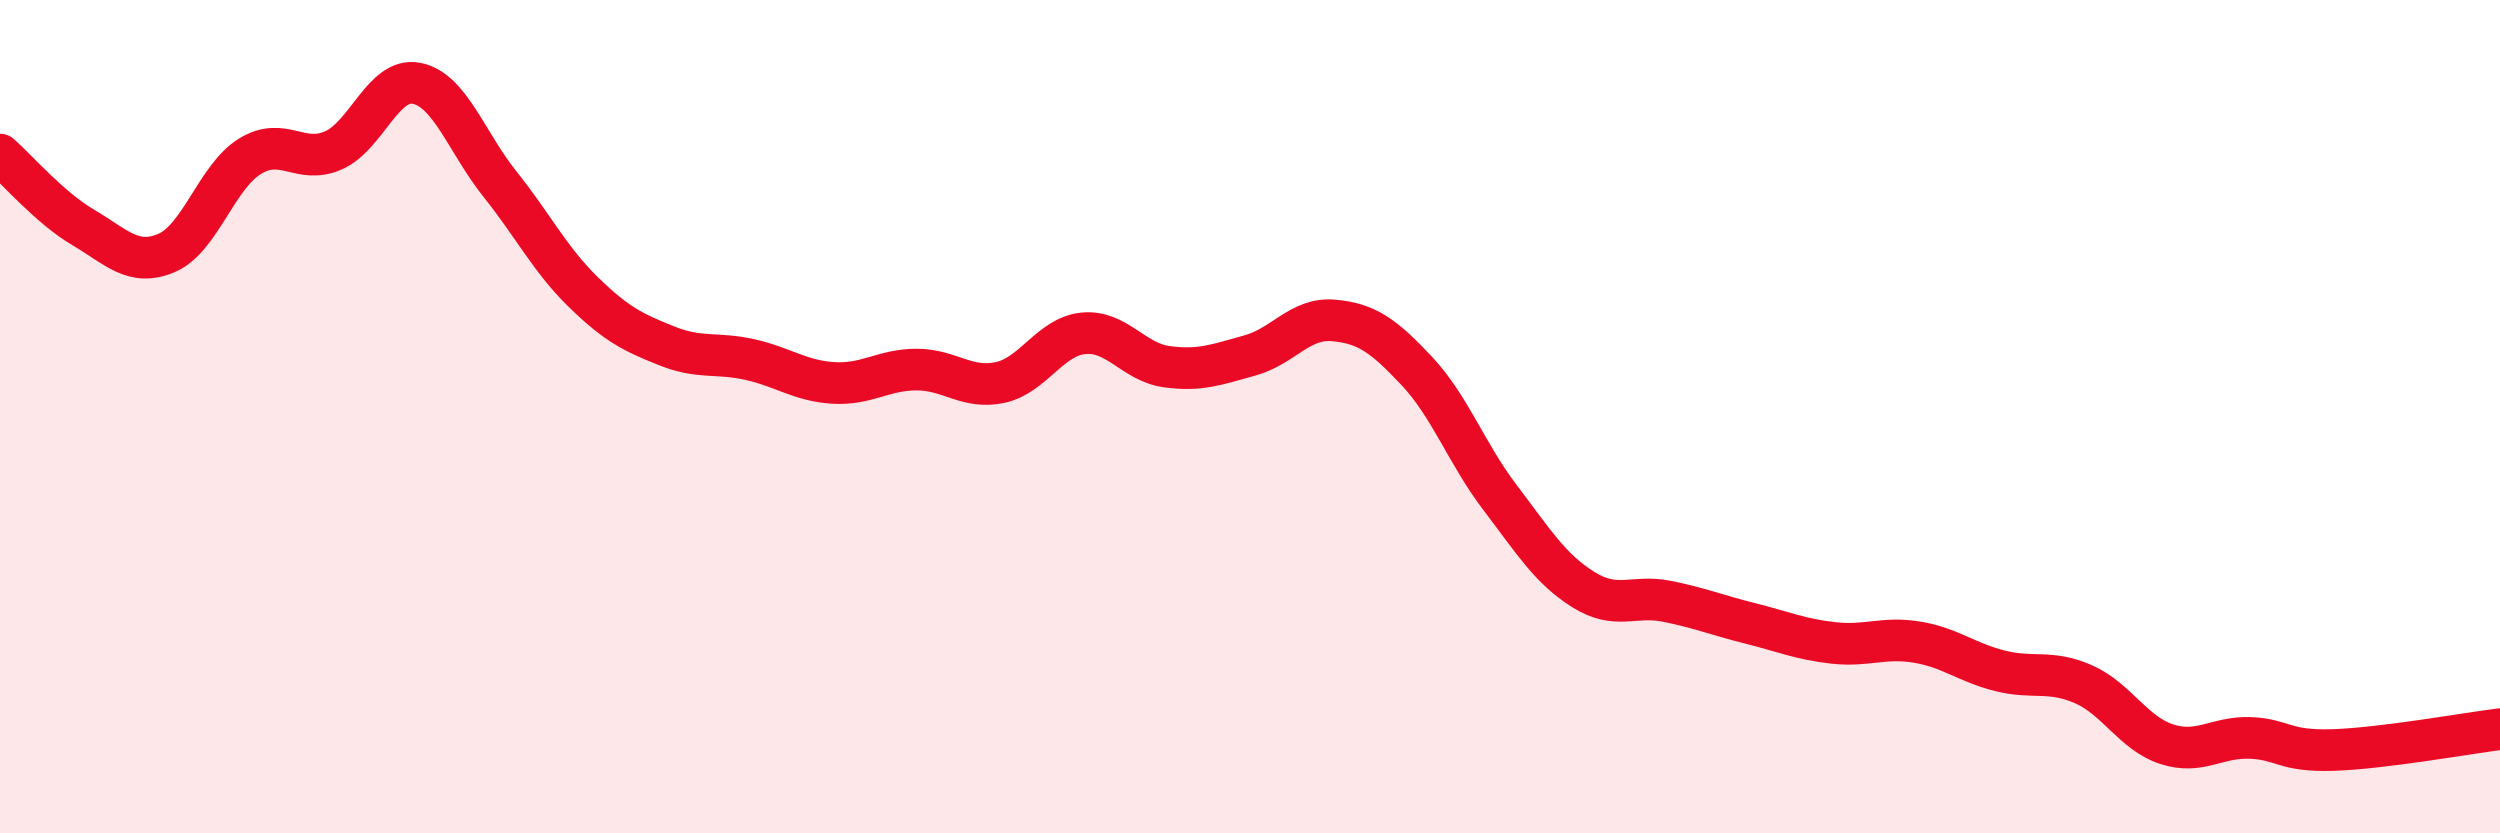
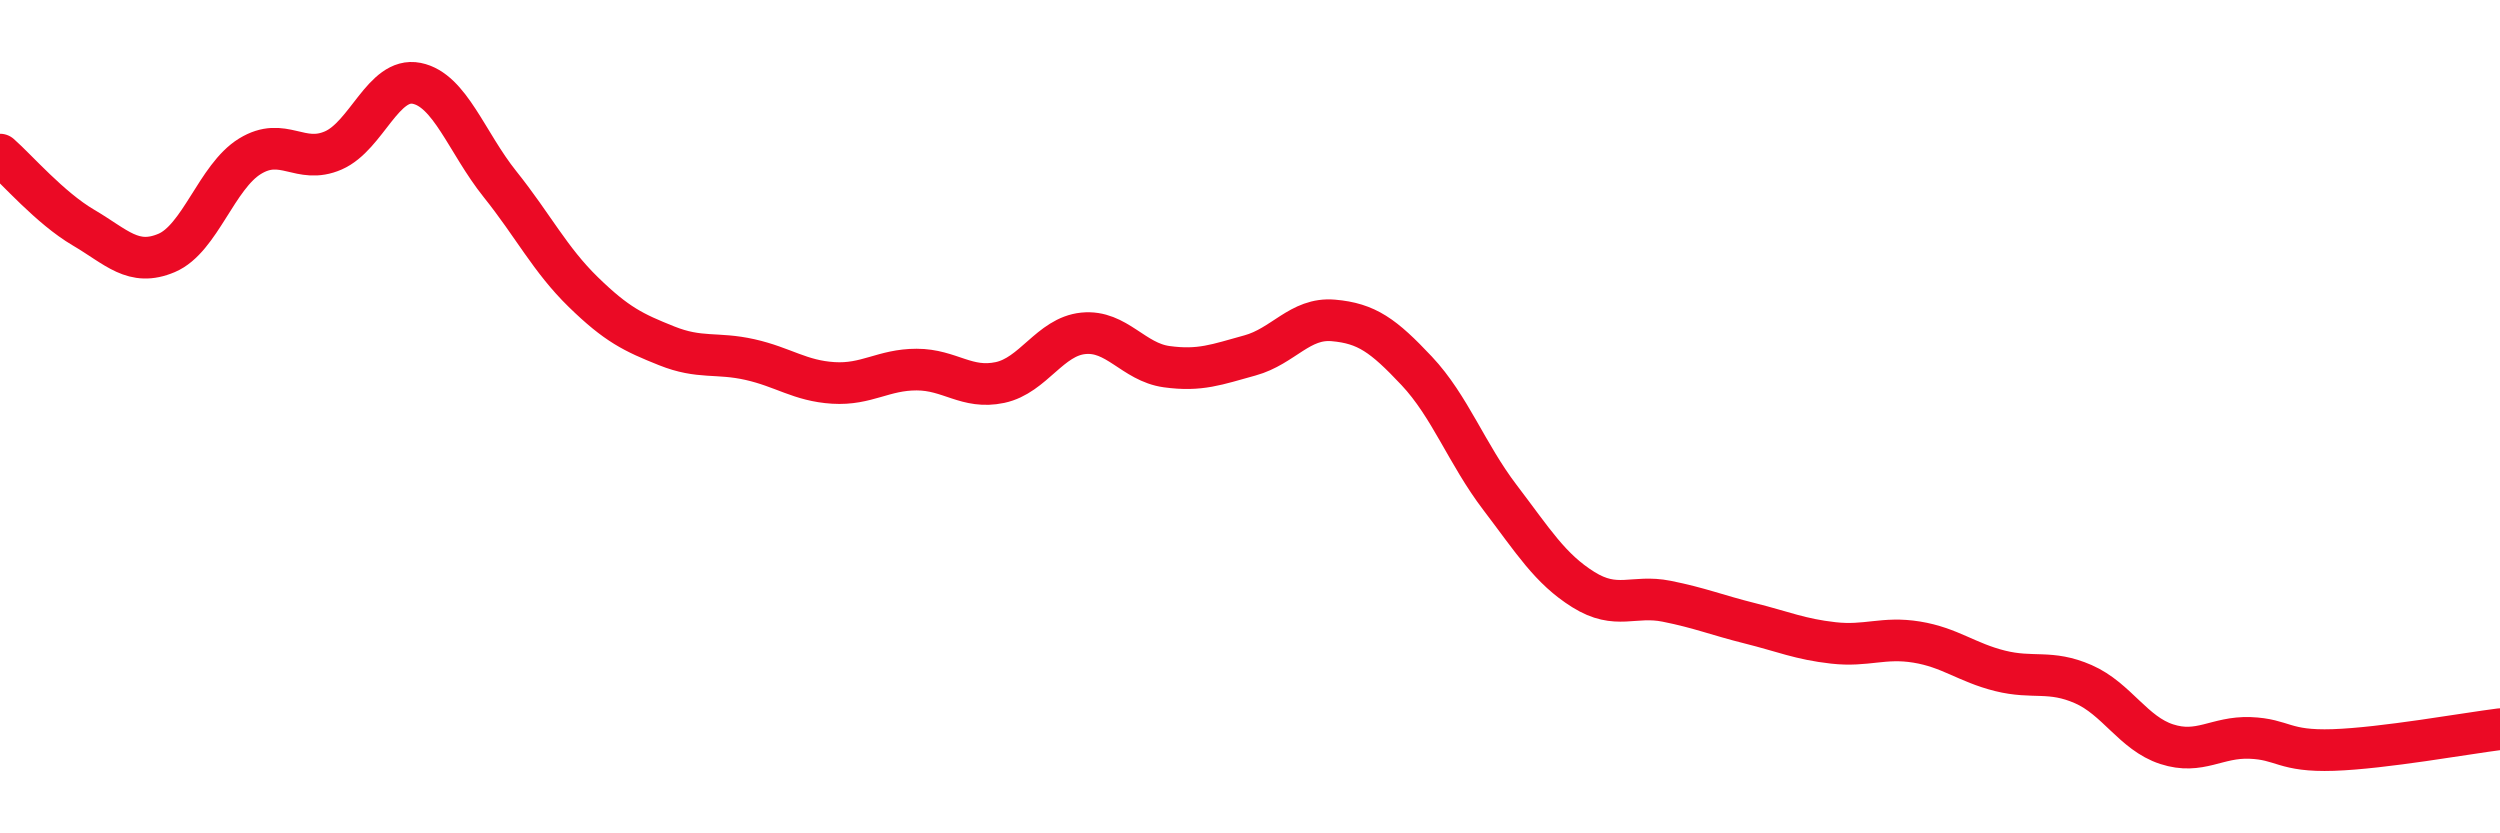
<svg xmlns="http://www.w3.org/2000/svg" width="60" height="20" viewBox="0 0 60 20">
-   <path d="M 0,3.71 C 0.4,4.06 1.2,4.99 2,5.46 C 2.8,5.93 3.2,6.41 4,6.07 C 4.8,5.73 5.2,4.24 6,3.75 C 6.8,3.26 7.2,3.96 8,3.61 C 8.8,3.26 9.2,1.84 10,2 C 10.8,2.16 11.2,3.42 12,4.42 C 12.8,5.42 13.2,6.23 14,7.01 C 14.8,7.79 15.2,7.98 16,8.3 C 16.8,8.62 17.2,8.45 18,8.63 C 18.8,8.81 19.2,9.14 20,9.19 C 20.8,9.24 21.2,8.87 22,8.87 C 22.8,8.87 23.2,9.35 24,9.18 C 24.8,9.01 25.2,8.08 26,8 C 26.8,7.92 27.2,8.69 28,8.8 C 28.8,8.91 29.2,8.75 30,8.53 C 30.8,8.31 31.2,7.62 32,7.69 C 32.8,7.76 33.2,8.05 34,8.9 C 34.8,9.75 35.2,10.89 36,11.94 C 36.8,12.99 37.2,13.65 38,14.15 C 38.8,14.65 39.2,14.27 40,14.43 C 40.8,14.59 41.2,14.76 42,14.96 C 42.8,15.16 43.2,15.34 44,15.43 C 44.8,15.52 45.2,15.28 46,15.41 C 46.8,15.54 47.2,15.9 48,16.1 C 48.8,16.3 49.2,16.07 50,16.42 C 50.8,16.77 51.2,17.6 52,17.86 C 52.8,18.12 53.2,17.68 54,17.71 C 54.8,17.74 54.8,18.04 56,18 C 57.2,17.96 59.2,17.6 60,17.5L60 20L0 20Z" fill="#EB0A25" opacity="0.1" stroke-linecap="round" stroke-linejoin="round" />
  <path d="M 0,3.71 C 0.4,4.06 1.2,4.99 2,5.46 C 2.8,5.93 3.2,6.41 4,6.07 C 4.8,5.73 5.2,4.24 6,3.75 C 6.8,3.26 7.2,3.96 8,3.61 C 8.8,3.26 9.2,1.84 10,2 C 10.8,2.16 11.2,3.42 12,4.42 C 12.8,5.42 13.2,6.23 14,7.01 C 14.8,7.79 15.2,7.98 16,8.3 C 16.8,8.62 17.2,8.45 18,8.63 C 18.8,8.81 19.2,9.14 20,9.19 C 20.8,9.24 21.2,8.87 22,8.87 C 22.8,8.87 23.2,9.35 24,9.18 C 24.8,9.01 25.2,8.08 26,8 C 26.8,7.92 27.2,8.69 28,8.8 C 28.8,8.91 29.2,8.75 30,8.53 C 30.8,8.31 31.2,7.62 32,7.69 C 32.8,7.76 33.2,8.05 34,8.9 C 34.8,9.75 35.2,10.89 36,11.94 C 36.8,12.99 37.2,13.65 38,14.15 C 38.8,14.65 39.2,14.27 40,14.43 C 40.8,14.59 41.2,14.76 42,14.96 C 42.8,15.16 43.2,15.34 44,15.43 C 44.8,15.52 45.2,15.28 46,15.41 C 46.8,15.54 47.2,15.9 48,16.1 C 48.8,16.3 49.2,16.07 50,16.42 C 50.8,16.77 51.2,17.6 52,17.86 C 52.8,18.12 53.2,17.68 54,17.71 C 54.8,17.74 54.8,18.04 56,18 C 57.2,17.96 59.2,17.6 60,17.5" stroke="#EB0A25" stroke-width="1" fill="none" stroke-linecap="round" stroke-linejoin="round" />
</svg>